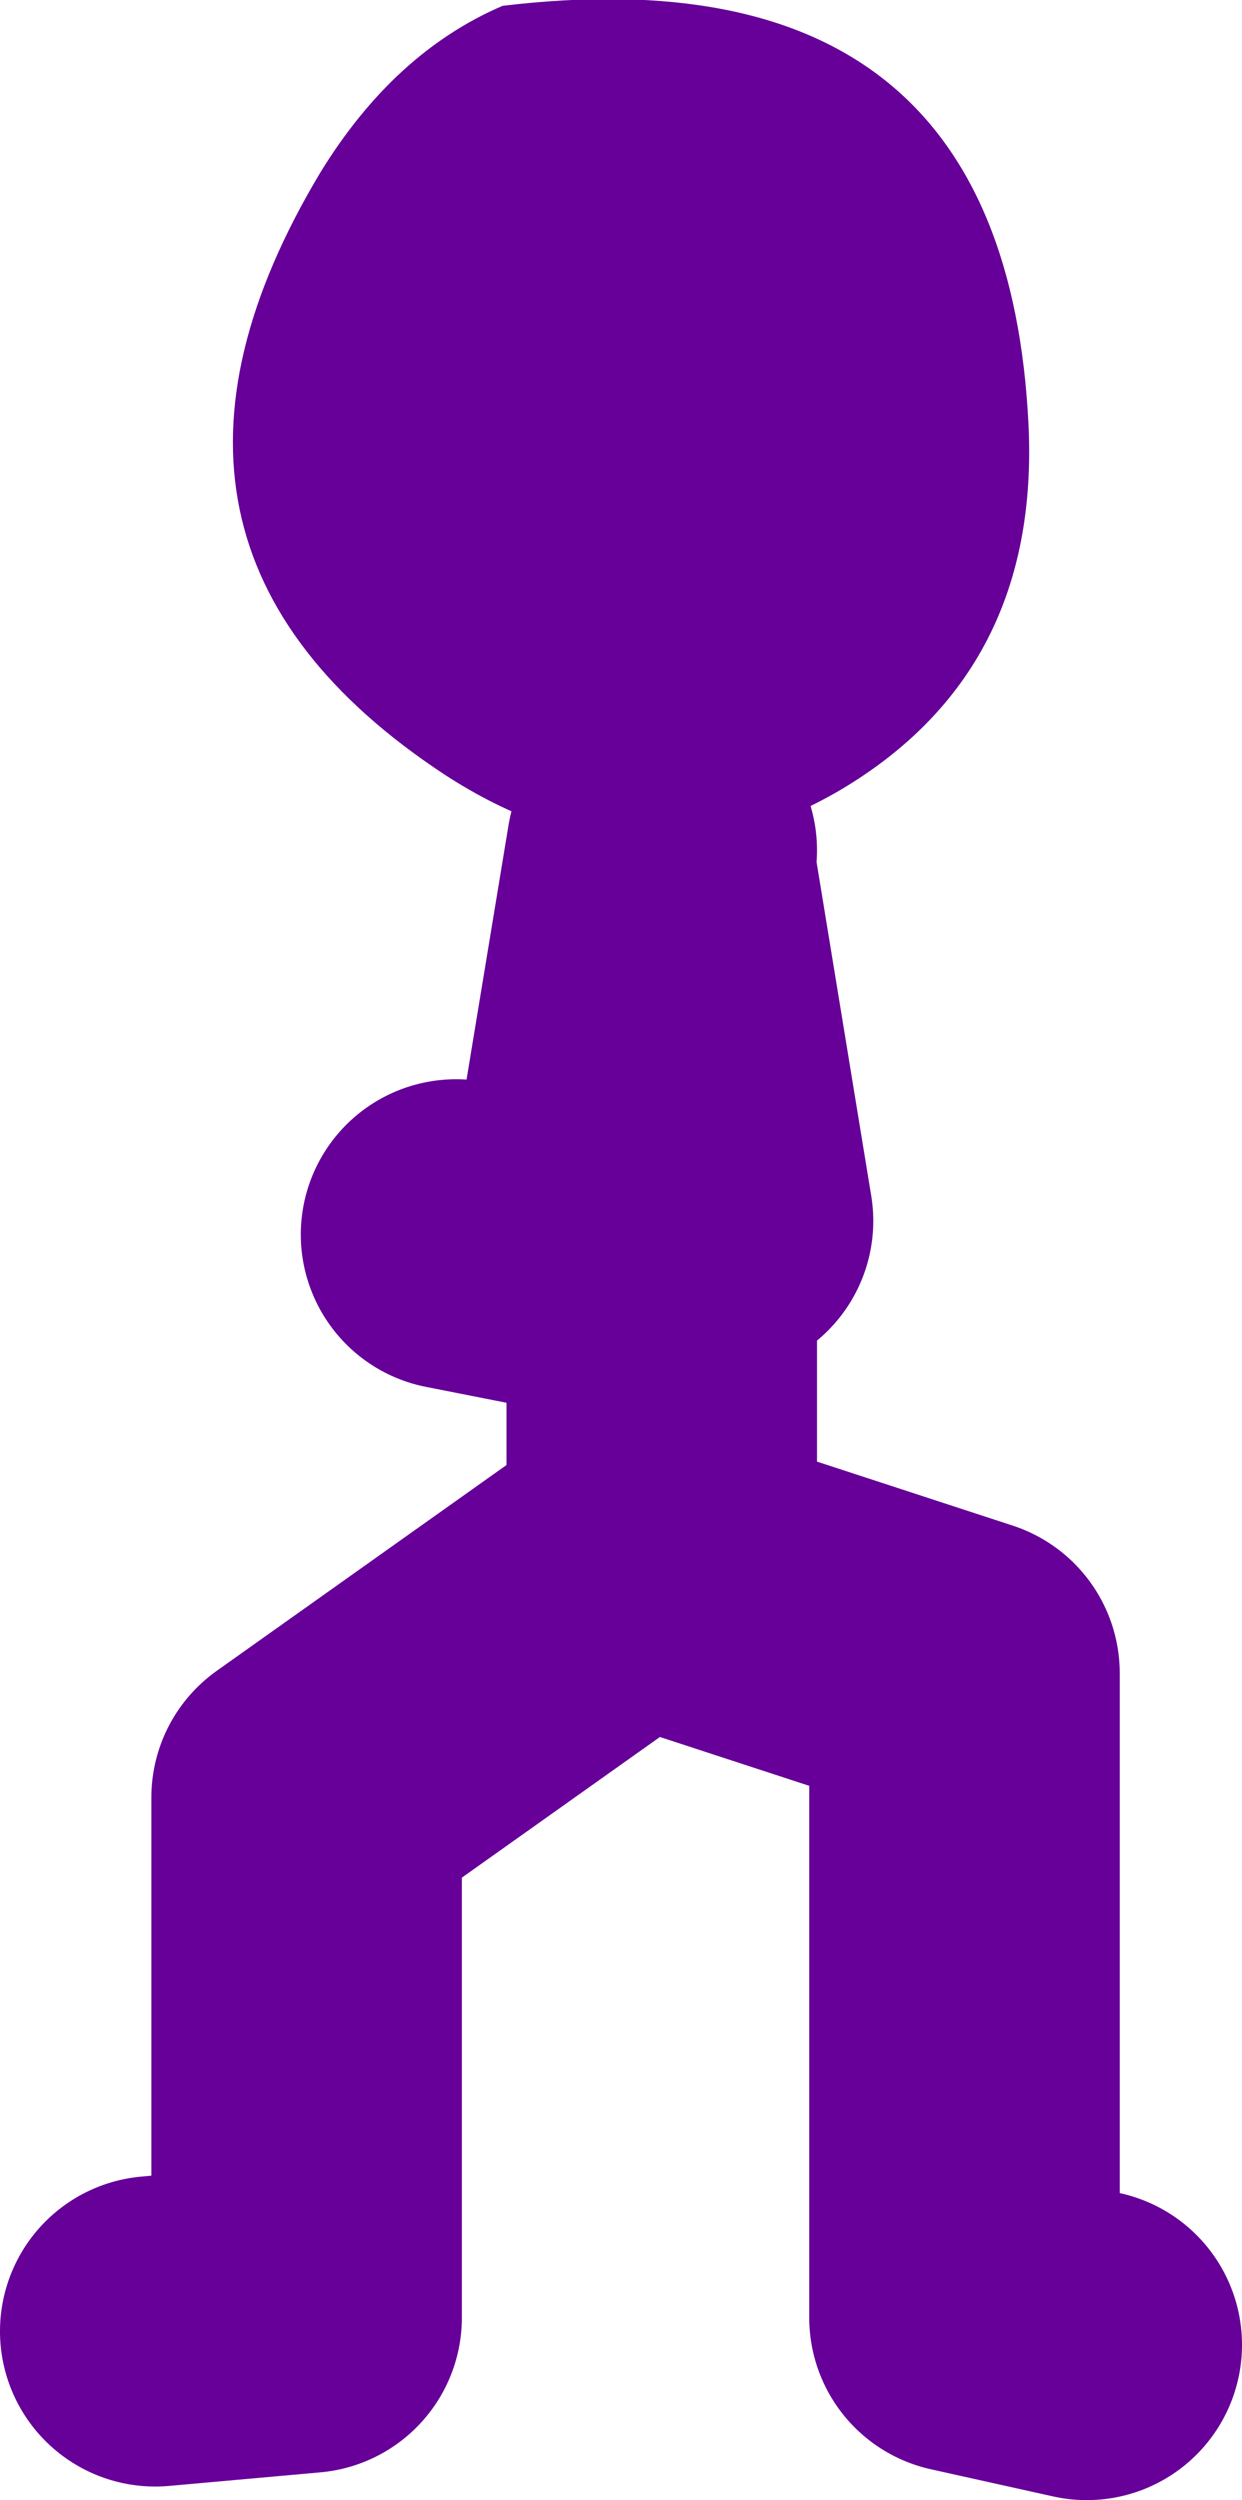
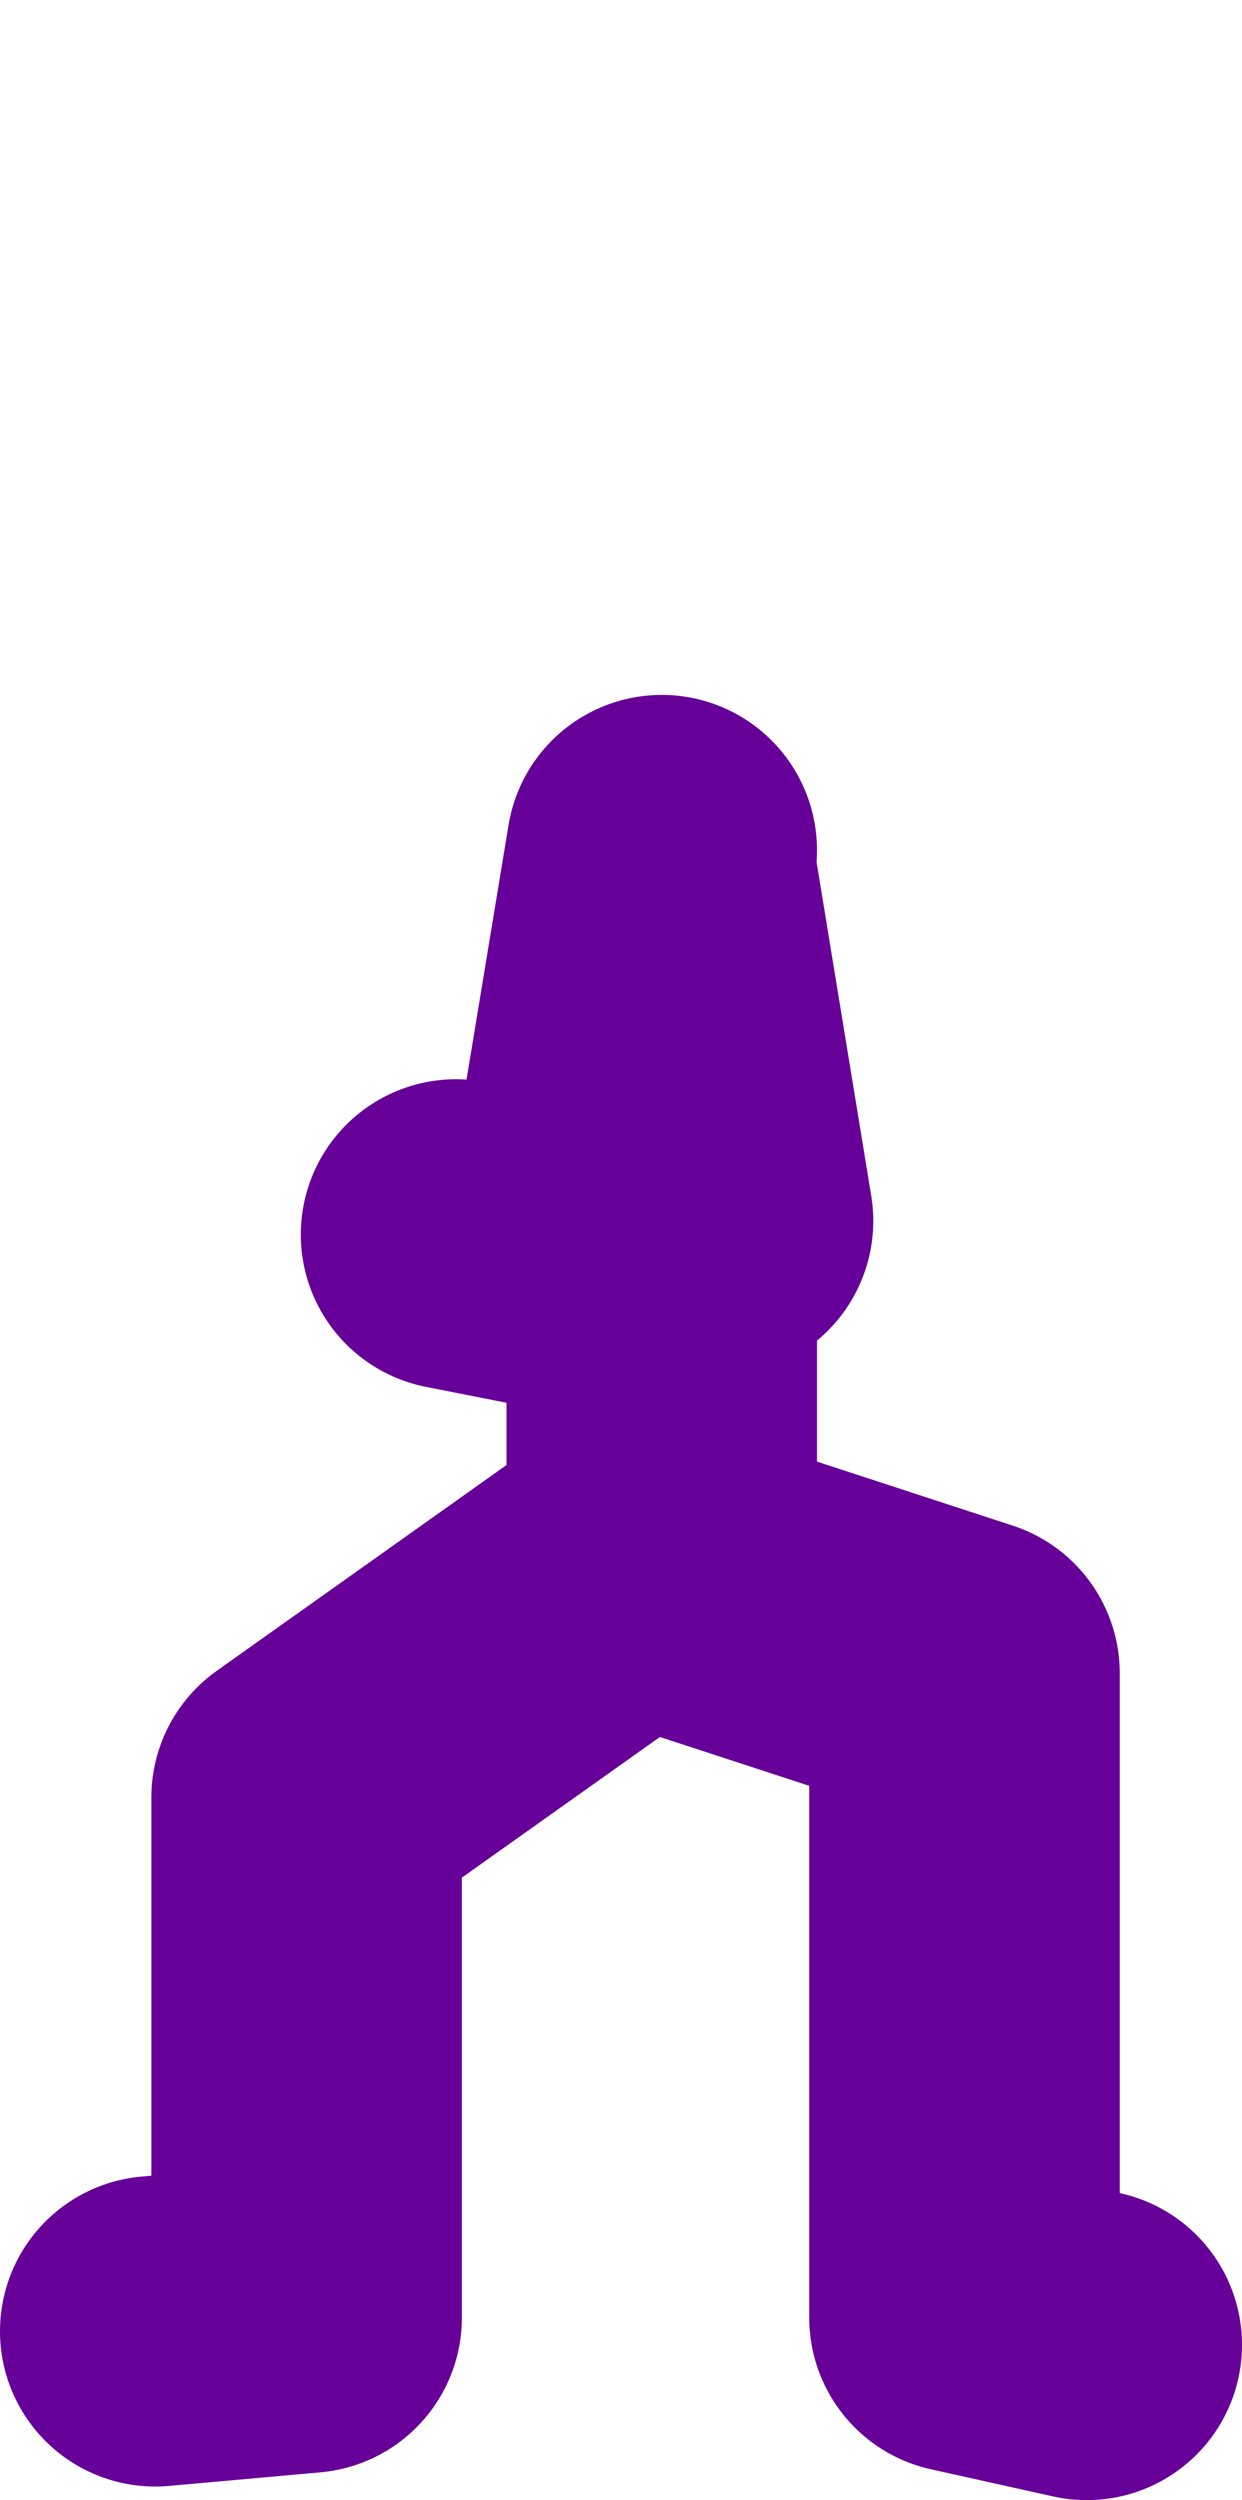
<svg xmlns="http://www.w3.org/2000/svg" height="64.4px" width="32.0px">
  <g transform="matrix(1.0, 0.0, 0.0, 1.0, 106.2, -27.4)">
    <path d="M-102.2 87.45 L-98.3 87.1 -98.3 73.7 -89.85 67.7 -89.15 67.95 -89.15 50.0 -87.7 58.85 M-89.15 67.95 L-81.35 70.5 -81.35 87.1 -78.2 87.8 M-89.15 49.3 L-90.9 59.9 -94.45 59.2" fill="none" stroke="#660099" stroke-linecap="round" stroke-linejoin="round" stroke-width="8.0" />
-     <path d="M-94.75 47.35 Q-103.7 41.45 -97.95 31.85 -96.05 28.75 -93.25 27.55 -80.3 26.0 -79.7 38.35 -79.4 44.7 -84.55 47.75 -89.6 50.7 -94.75 47.35" fill="#660099" fill-rule="evenodd" stroke="none" />
  </g>
</svg>